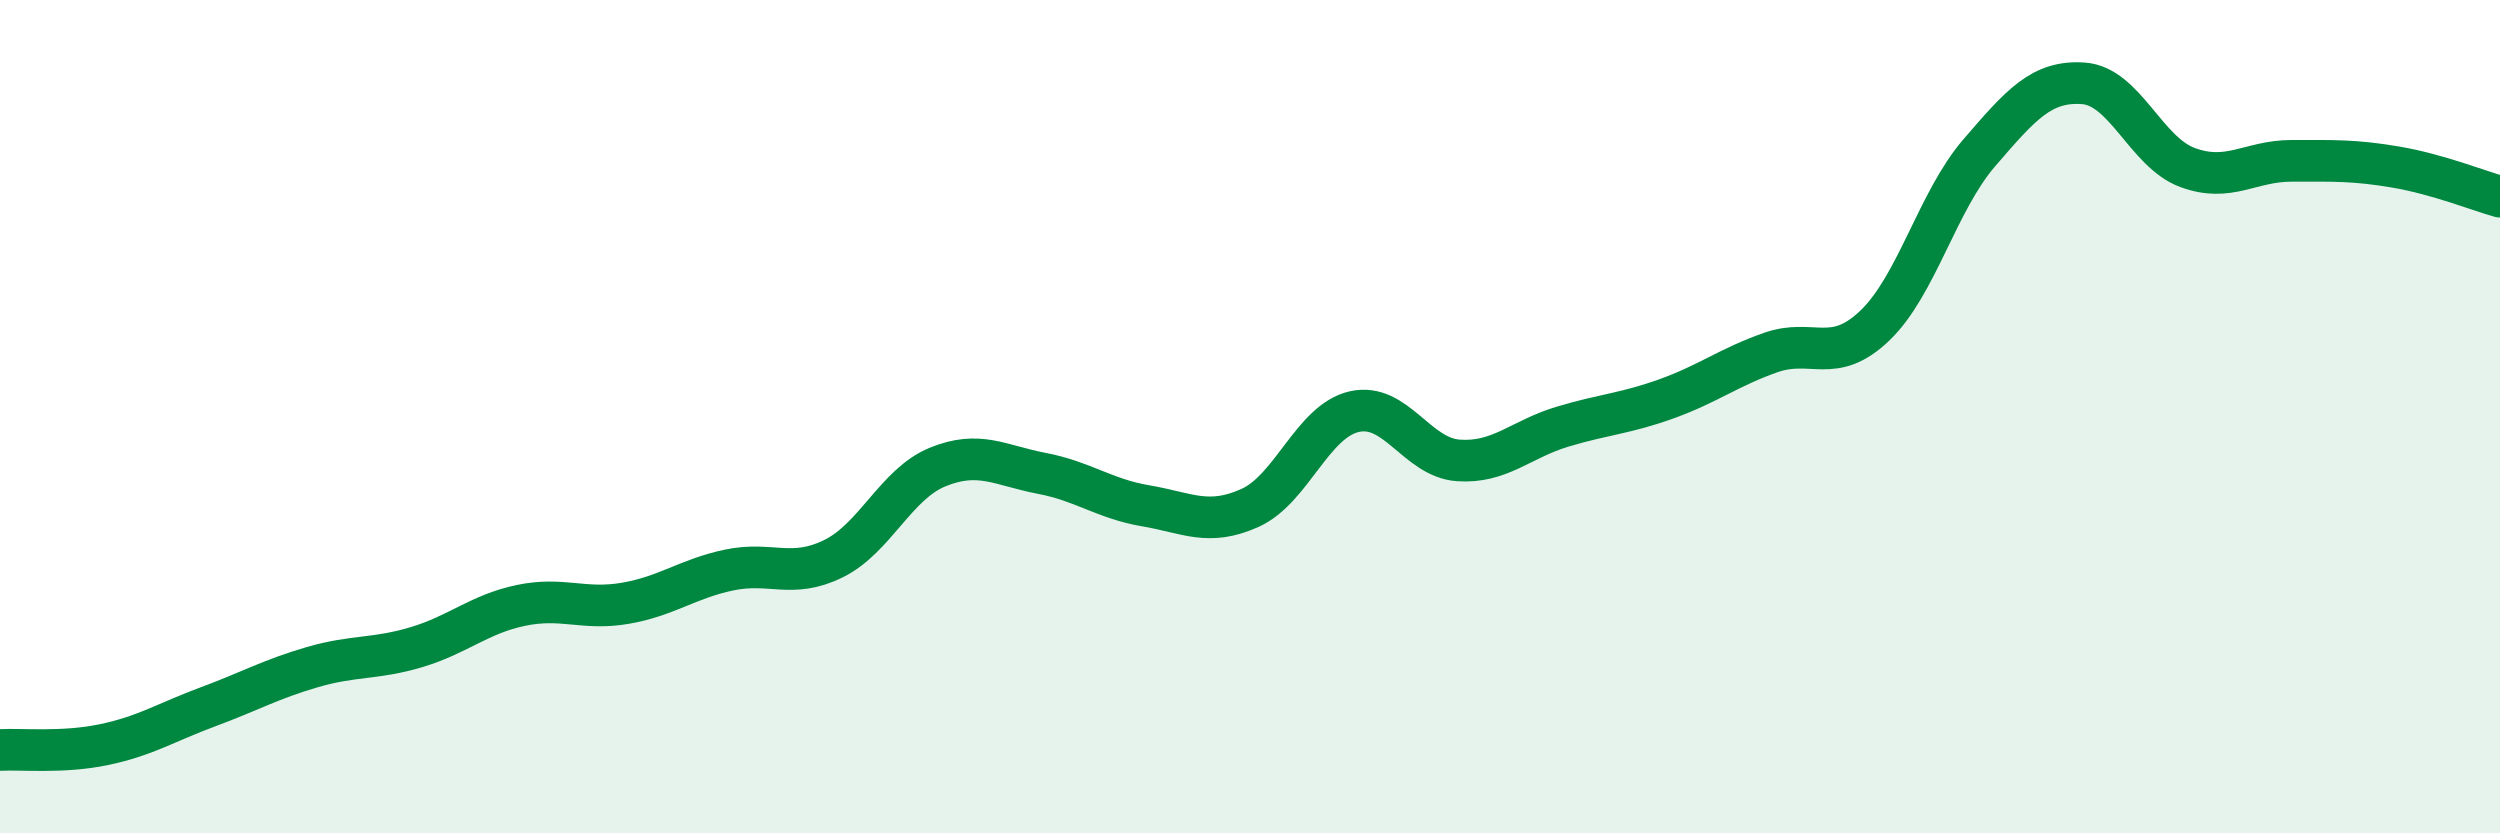
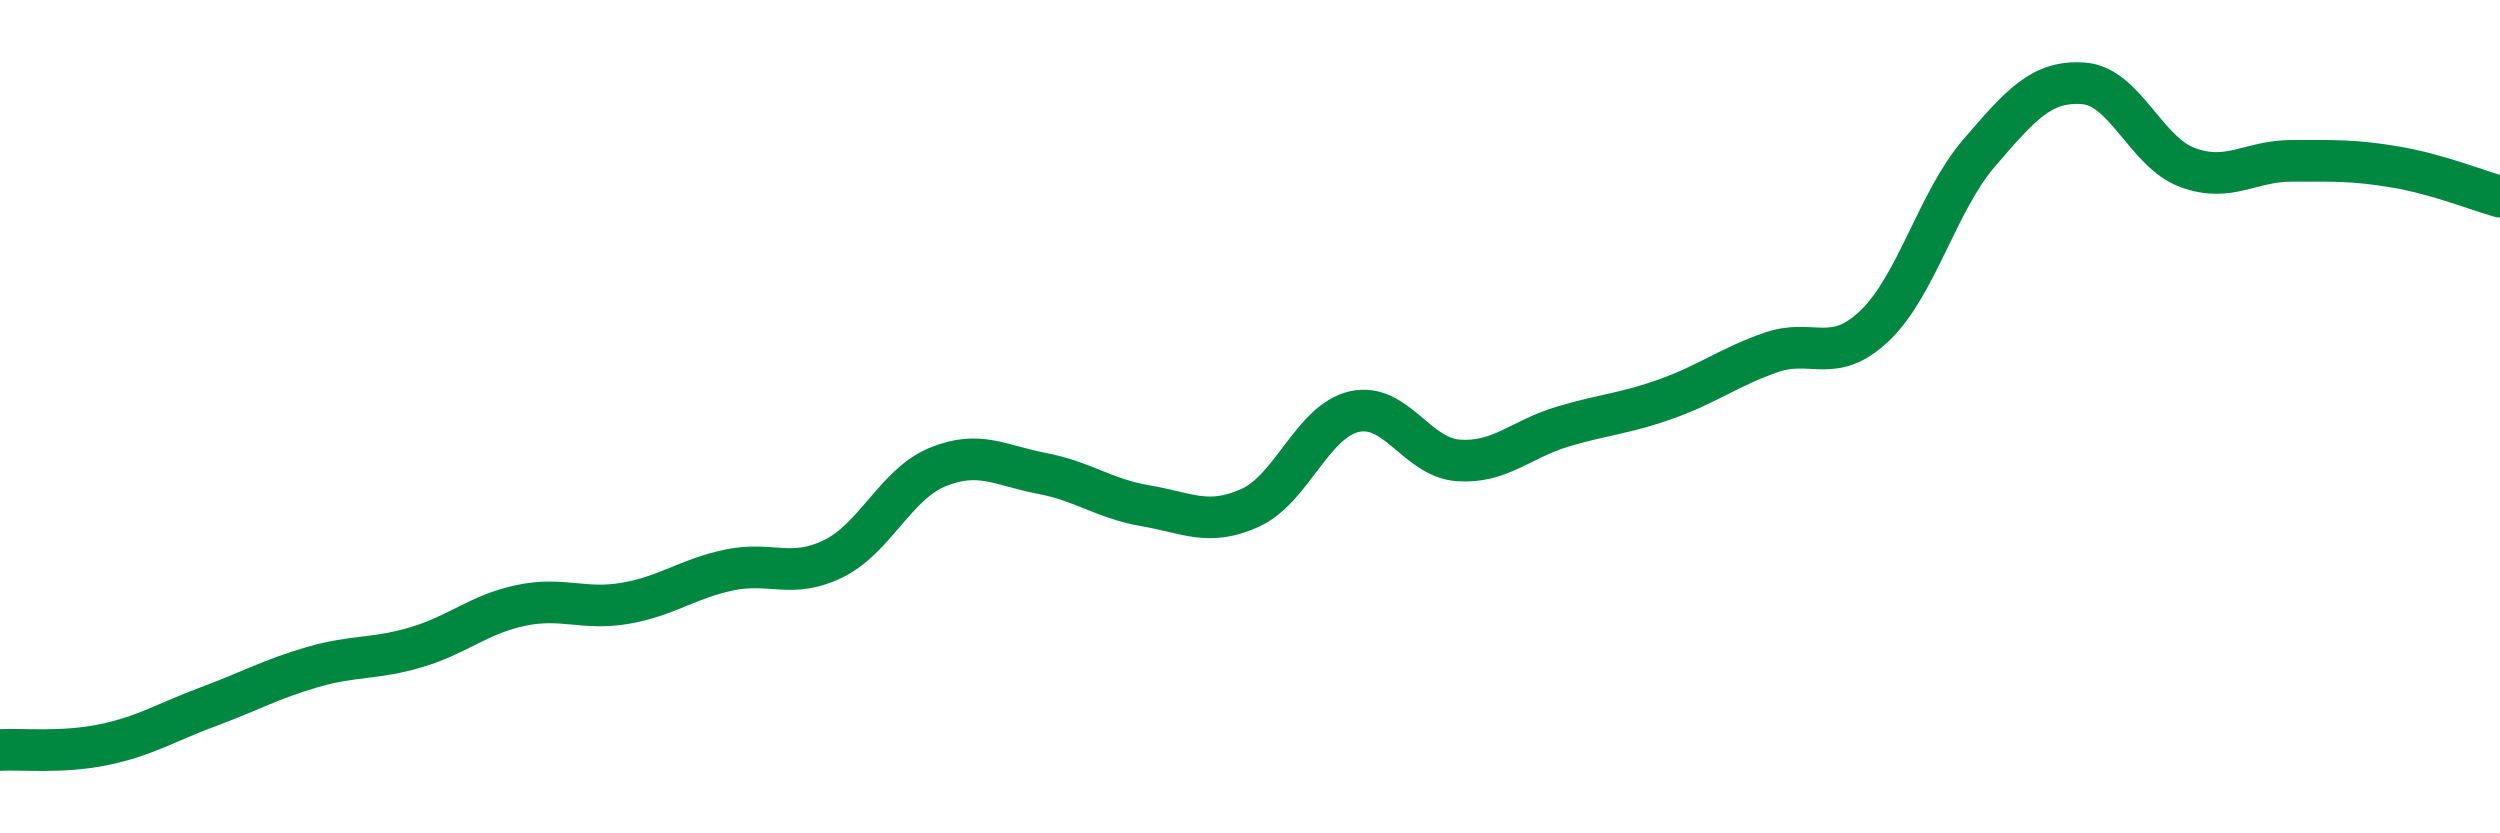
<svg xmlns="http://www.w3.org/2000/svg" width="60" height="20" viewBox="0 0 60 20">
-   <path d="M 0,18 C 0.5,17.97 1.5,18.08 2.5,17.87 C 3.5,17.66 4,17.33 5,16.96 C 6,16.59 6.5,16.3 7.5,16.01 C 8.5,15.72 9,15.83 10,15.53 C 11,15.23 11.5,14.74 12.5,14.53 C 13.5,14.32 14,14.65 15,14.48 C 16,14.31 16.5,13.89 17.5,13.68 C 18.5,13.47 19,13.9 20,13.41 C 21,12.92 21.5,11.62 22.5,11.21 C 23.5,10.8 24,11.17 25,11.36 C 26,11.55 26.5,11.97 27.5,12.14 C 28.5,12.31 29,12.64 30,12.19 C 31,11.74 31.5,10.11 32.5,9.88 C 33.5,9.65 34,10.98 35,11.05 C 36,11.12 36.5,10.54 37.5,10.24 C 38.5,9.94 39,9.93 40,9.57 C 41,9.21 41.5,8.81 42.5,8.46 C 43.5,8.11 44,8.77 45,7.81 C 46,6.85 46.5,4.83 47.5,3.67 C 48.5,2.51 49,1.93 50,2 C 51,2.07 51.5,3.65 52.5,4.02 C 53.5,4.39 54,3.86 55,3.86 C 56,3.86 56.5,3.84 57.5,4.01 C 58.5,4.18 59.5,4.58 60,4.72L60 20L0 20Z" fill="#008740" opacity="0.1" stroke-linecap="round" stroke-linejoin="round" />
  <path d="M 0,18 C 0.5,17.97 1.5,18.08 2.5,17.87 C 3.5,17.66 4,17.33 5,16.96 C 6,16.59 6.5,16.3 7.5,16.01 C 8.5,15.72 9,15.83 10,15.53 C 11,15.23 11.5,14.74 12.5,14.53 C 13.5,14.32 14,14.65 15,14.48 C 16,14.31 16.5,13.89 17.5,13.68 C 18.5,13.47 19,13.9 20,13.41 C 21,12.92 21.5,11.62 22.5,11.21 C 23.5,10.8 24,11.17 25,11.36 C 26,11.55 26.5,11.97 27.5,12.14 C 28.5,12.31 29,12.64 30,12.19 C 31,11.74 31.5,10.11 32.5,9.88 C 33.5,9.65 34,10.98 35,11.05 C 36,11.12 36.5,10.54 37.5,10.24 C 38.5,9.94 39,9.93 40,9.57 C 41,9.21 41.5,8.81 42.5,8.46 C 43.5,8.11 44,8.77 45,7.81 C 46,6.85 46.5,4.83 47.5,3.67 C 48.5,2.51 49,1.93 50,2 C 51,2.07 51.5,3.65 52.5,4.02 C 53.5,4.39 54,3.86 55,3.86 C 56,3.86 56.5,3.84 57.5,4.01 C 58.5,4.18 59.5,4.58 60,4.72" stroke="#008740" stroke-width="1" fill="none" stroke-linecap="round" stroke-linejoin="round" />
</svg>